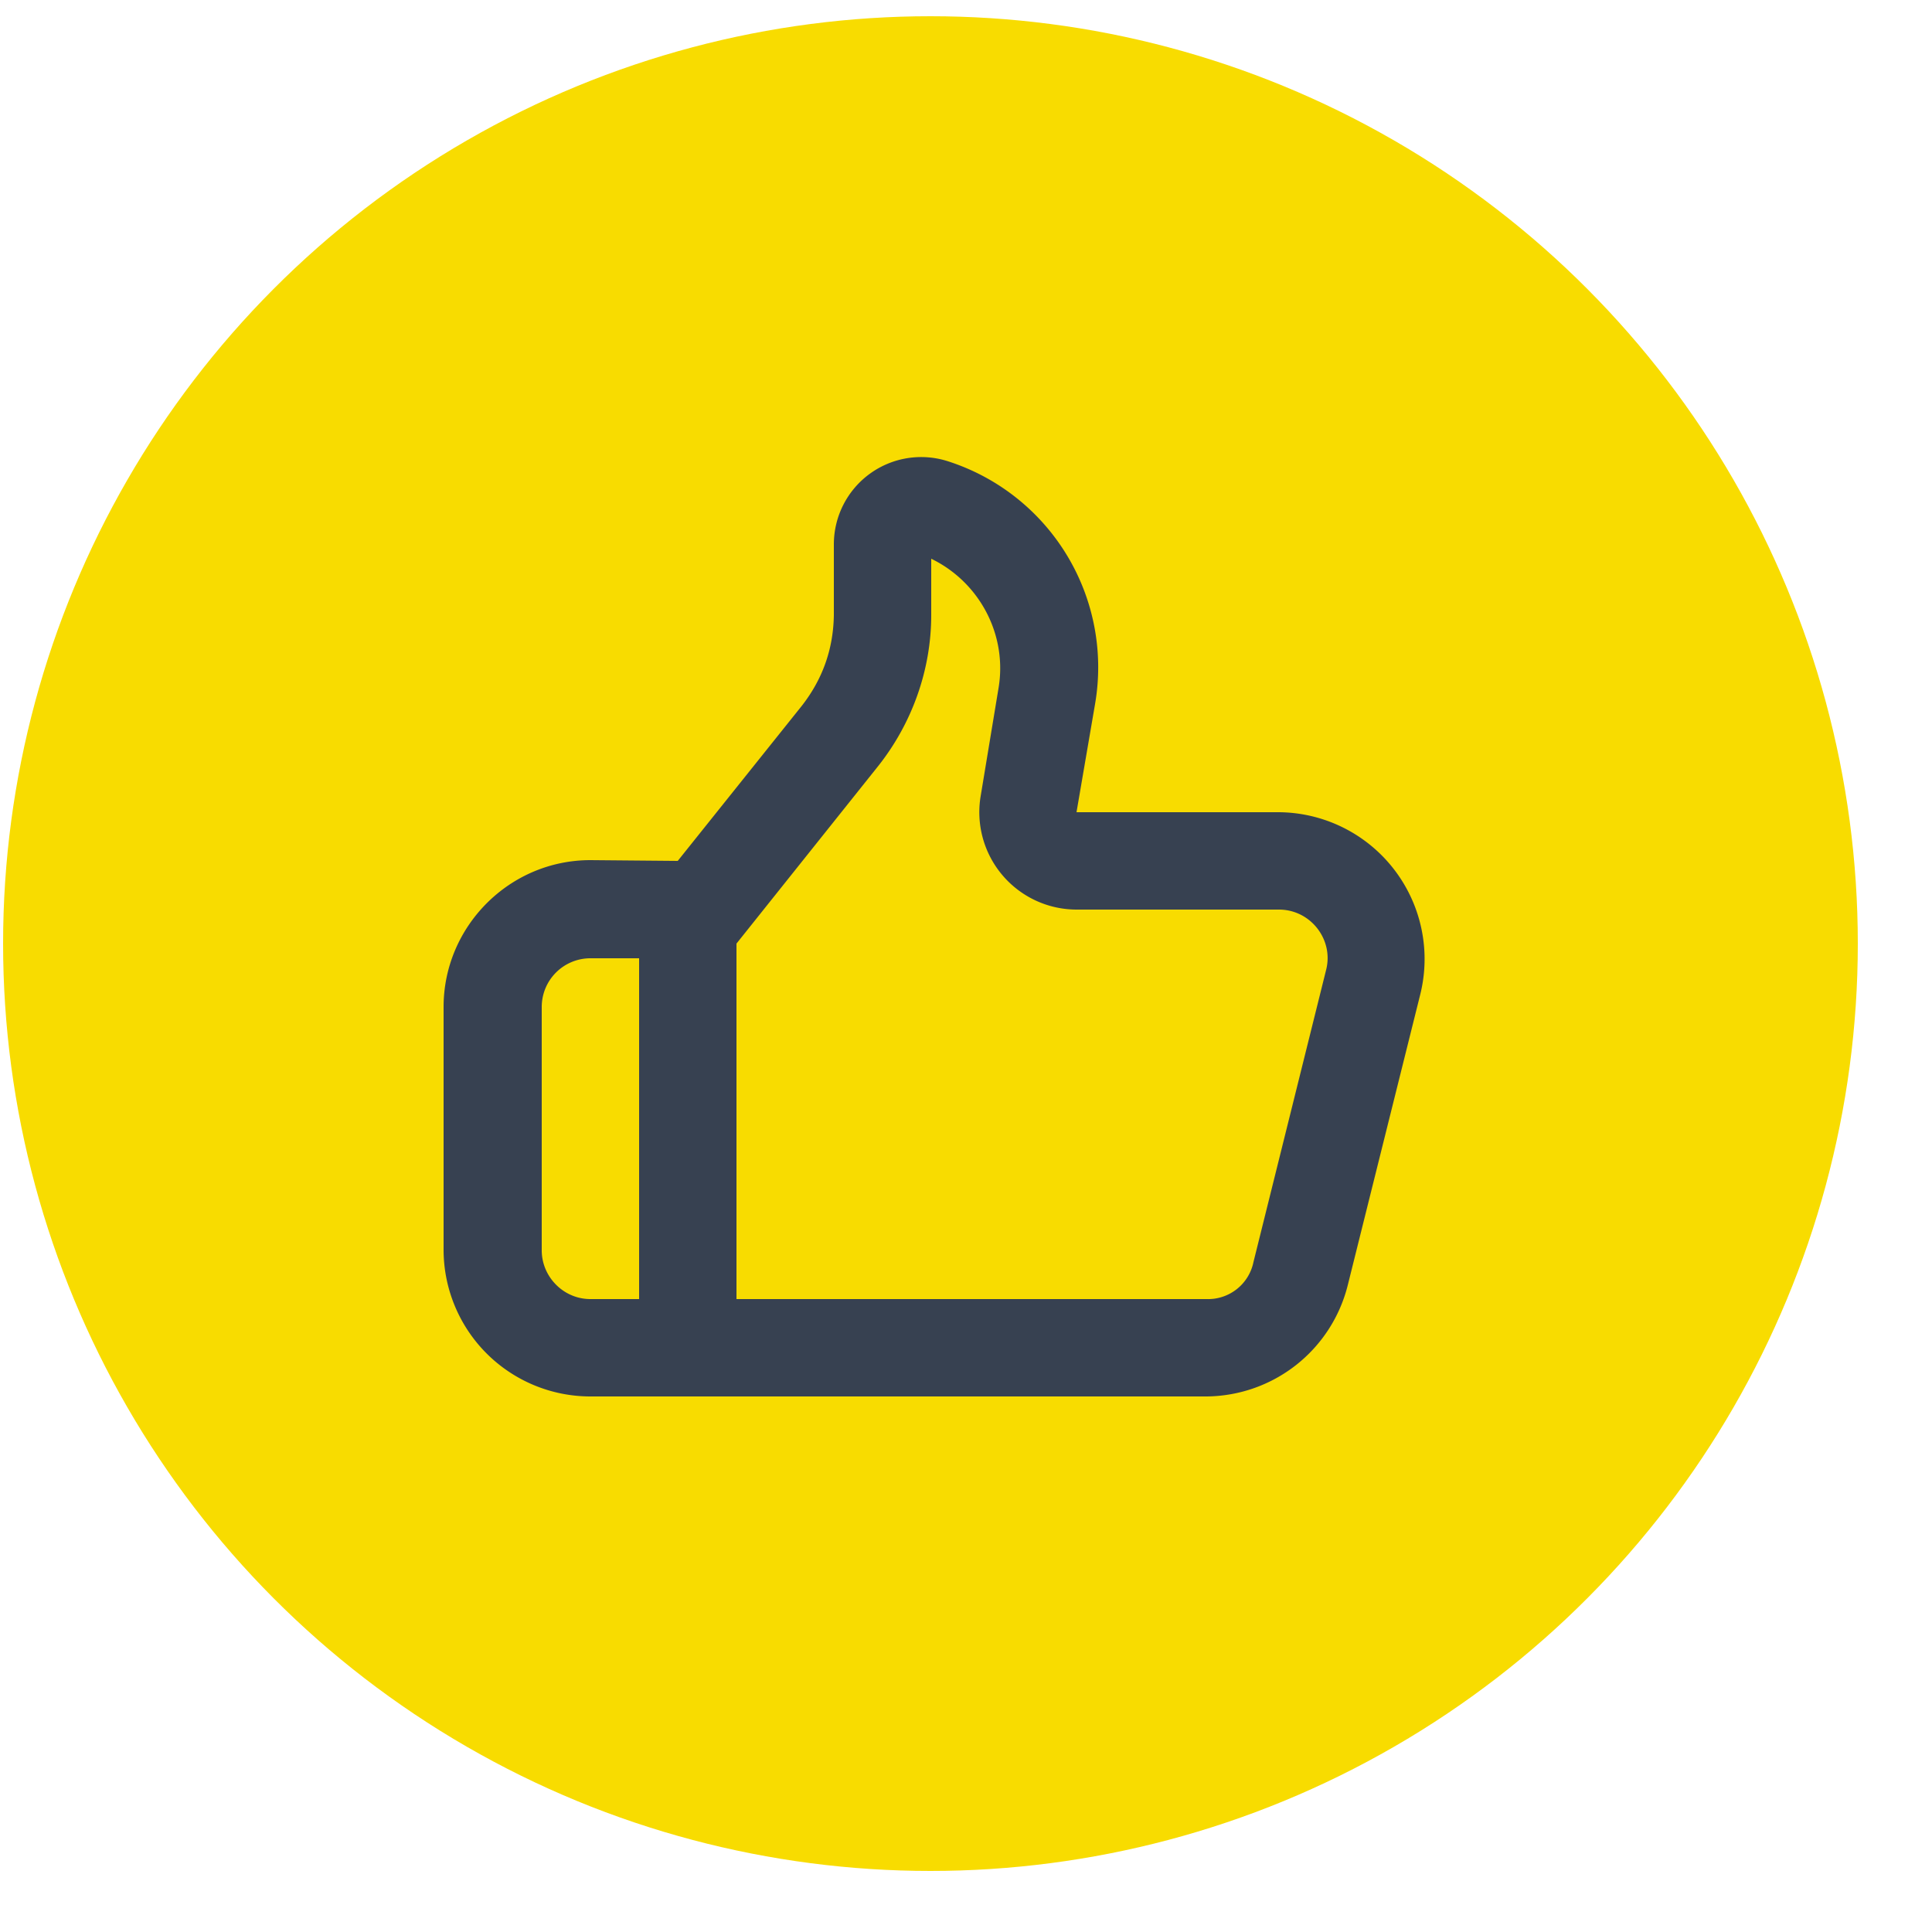
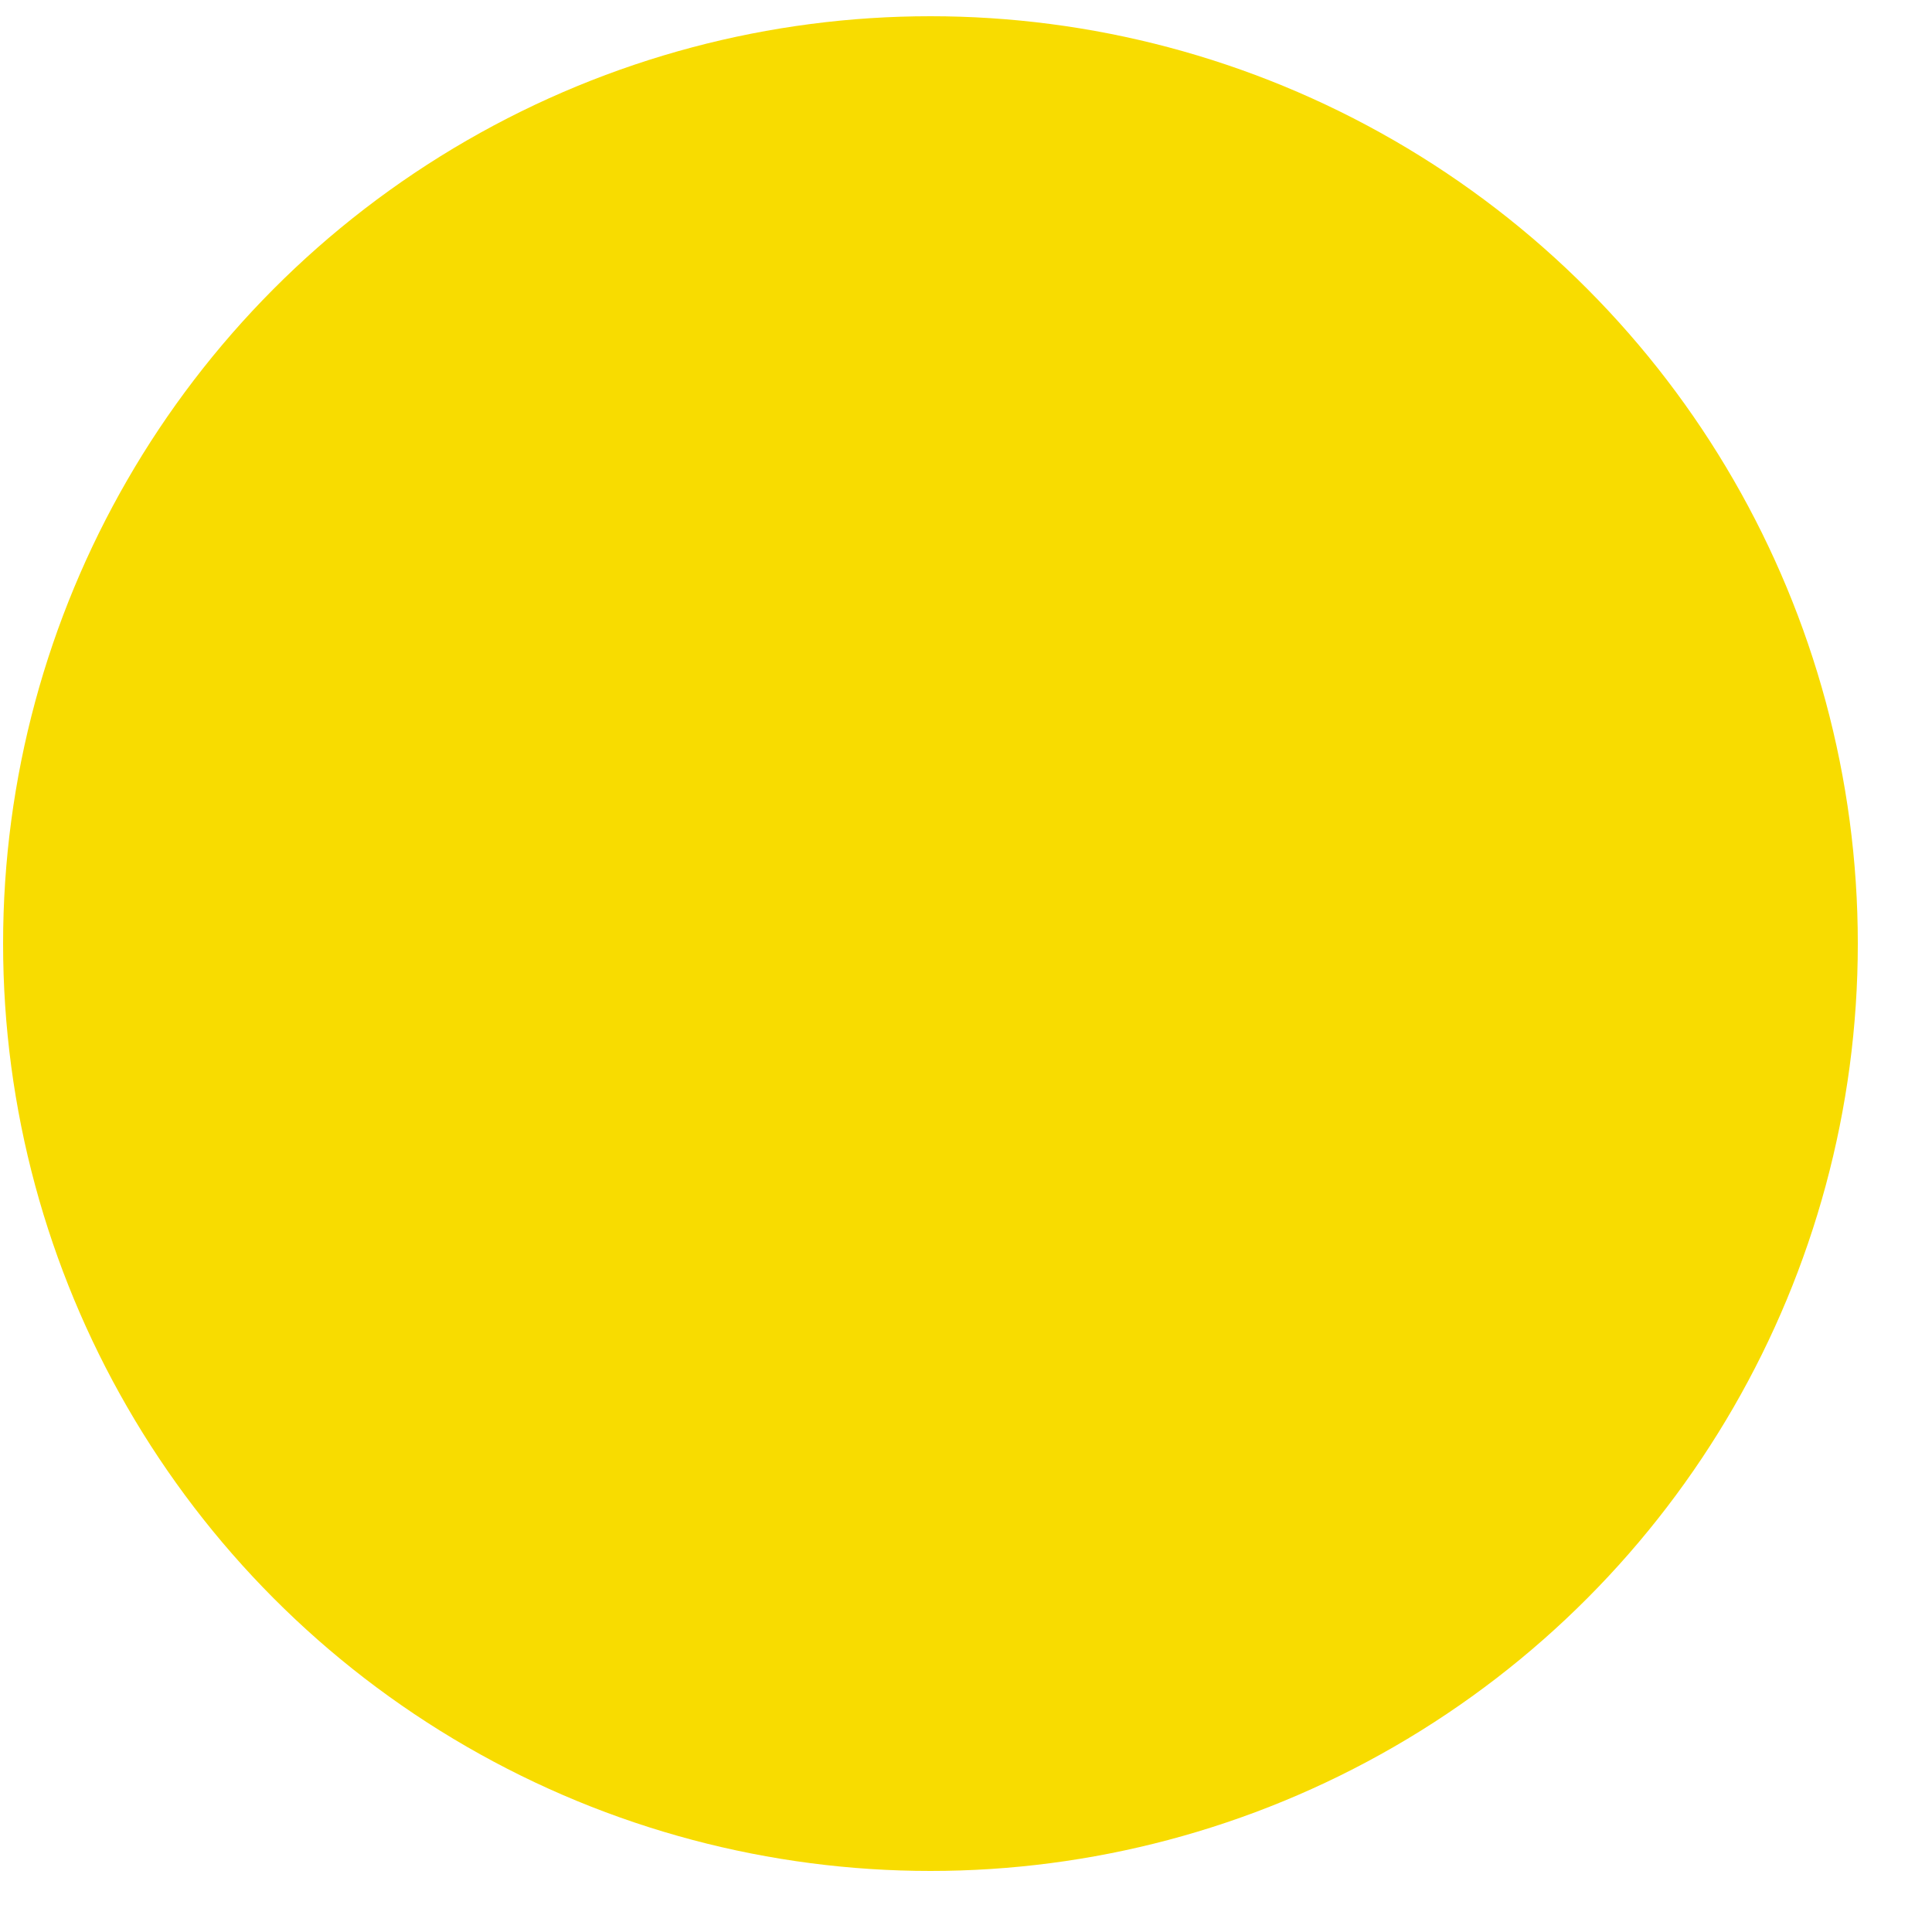
<svg xmlns="http://www.w3.org/2000/svg" width="25" height="25" fill="none">
  <circle cx="12.04" cy="12.21" r="12" fill="#F8DC00" />
-   <path fill="#374151" fill-rule="evenodd" d="M12.69 10.3a1.26 1.26 0 0 0 1.24 1.47h2.62c.41 0 .71.39.61.78l-.94 3.78a.6.6 0 0 1-.61.48H9.53v-4.6l1.82-2.28c.45-.56.7-1.26.7-1.97v-.73c.62.3.99.98.87 1.68zm-3.92.84 1.6-2q.41-.52.42-1.18v-.92a1.13 1.13 0 0 1 1.48-1.07 2.8 2.8 0 0 1 1.9 3.14l-.24 1.4h2.62a1.9 1.9 0 0 1 1.83 2.35l-.94 3.77a1.9 1.9 0 0 1-1.83 1.44H7.64a1.9 1.9 0 0 1-1.9-1.9v-3.14c0-1.04.85-1.9 1.9-1.9zm-.5 1.26h-.63a.63.63 0 0 0-.63.63v3.15c0 .34.28.63.63.63h.63z" clip-rule="evenodd" />
</svg>